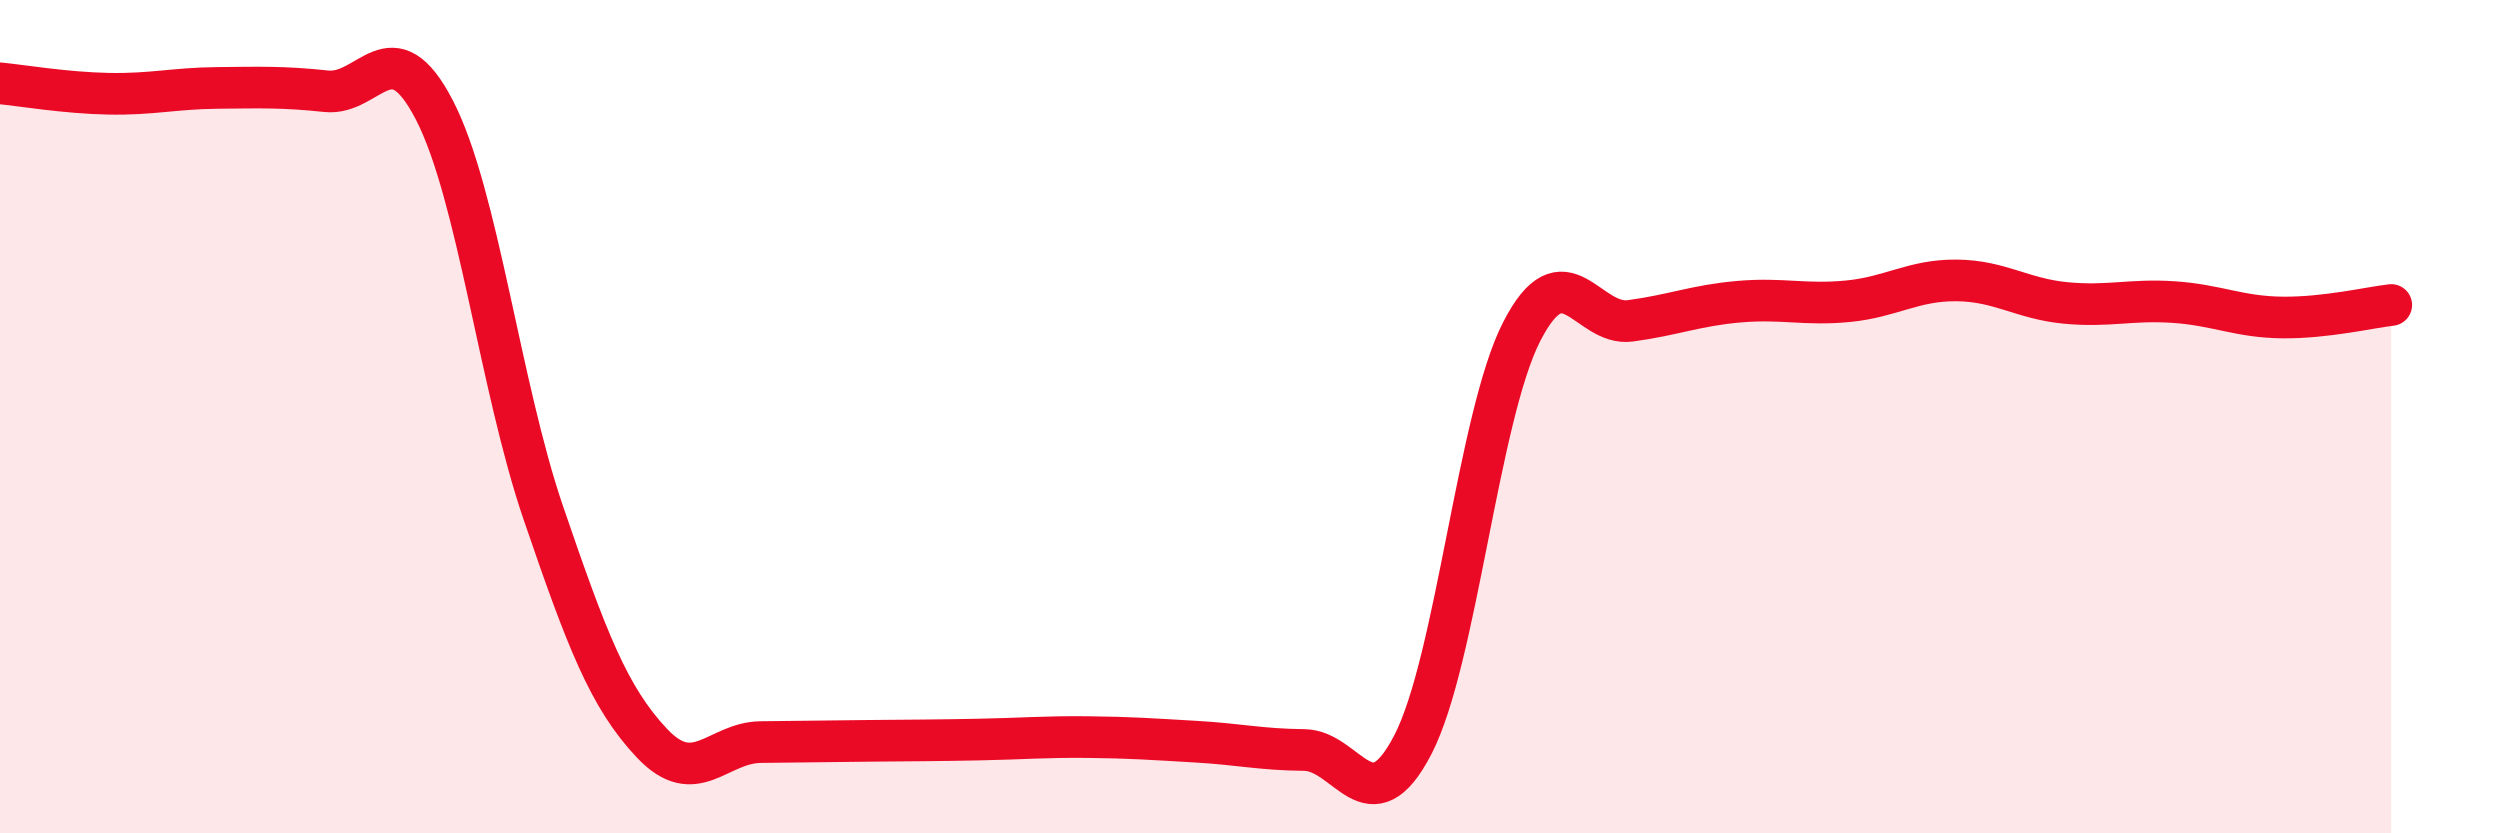
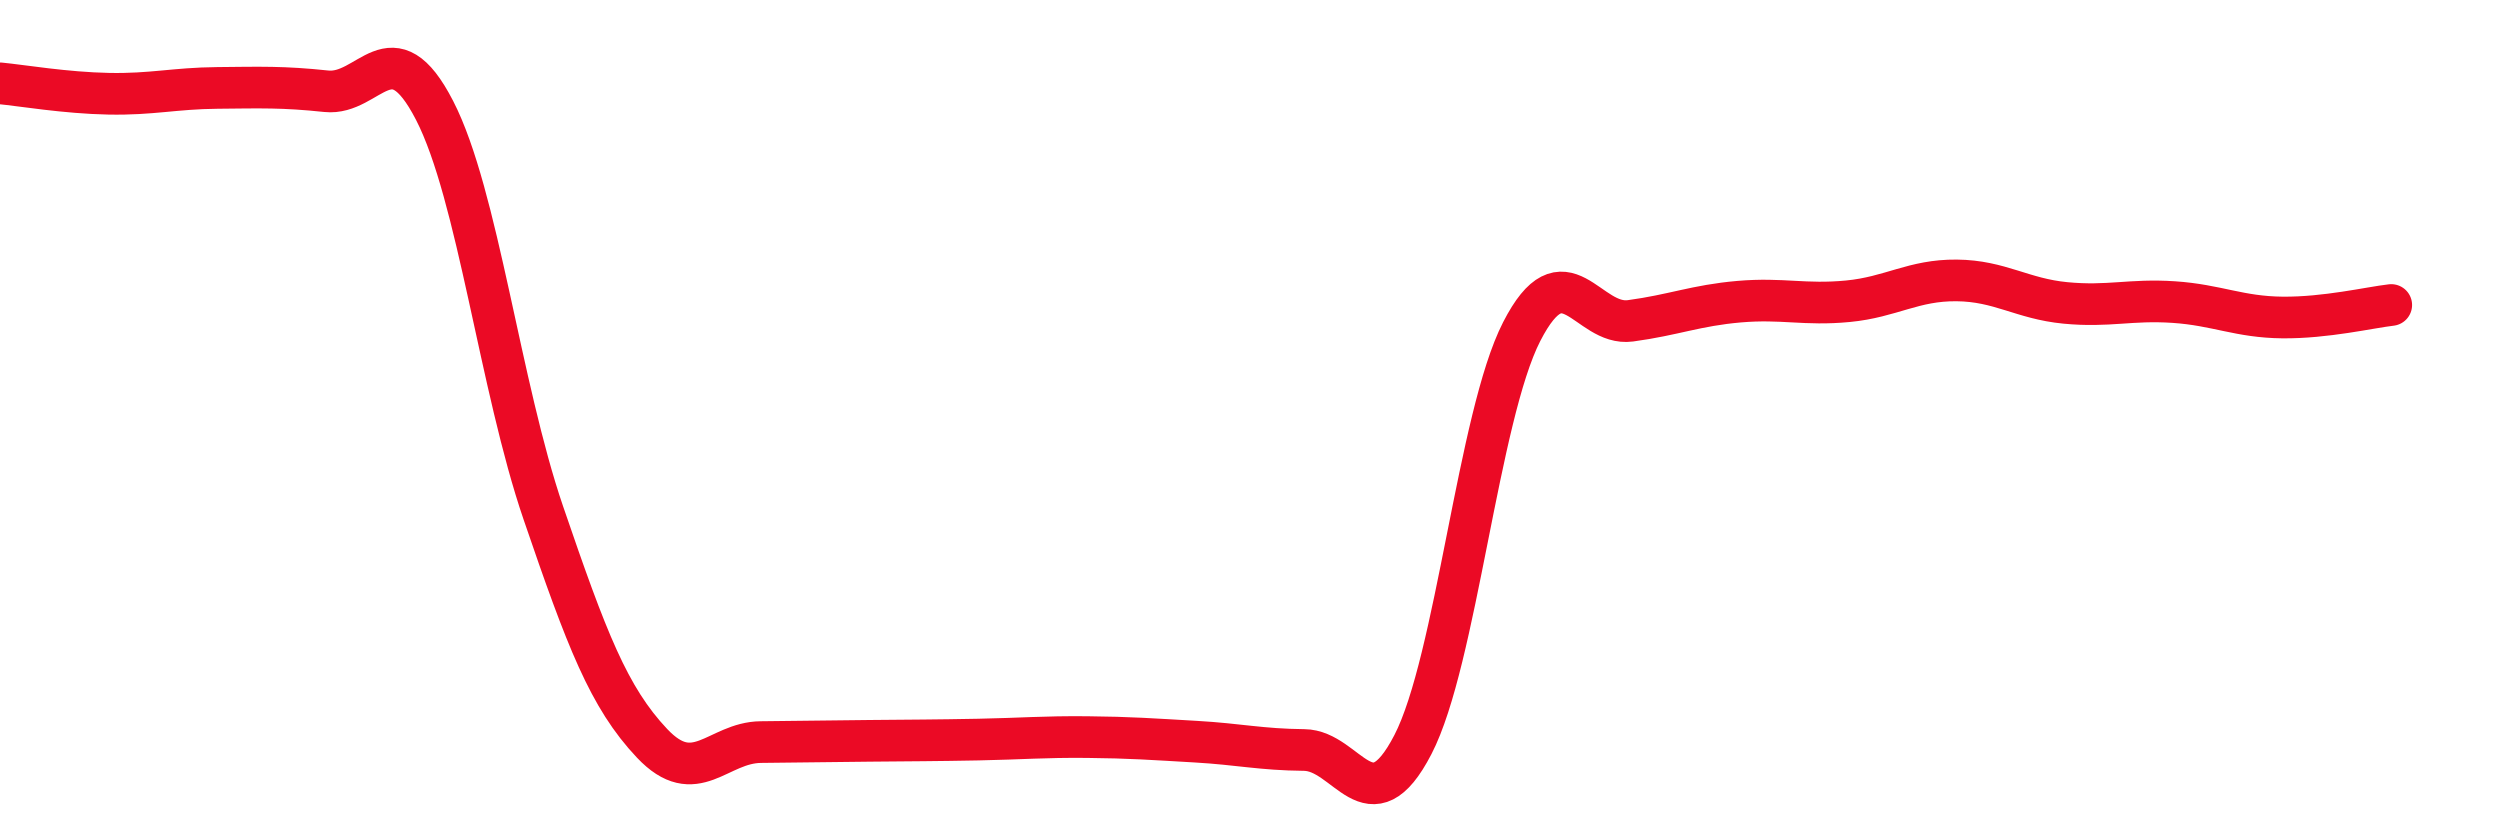
<svg xmlns="http://www.w3.org/2000/svg" width="60" height="20" viewBox="0 0 60 20">
-   <path d="M 0,2 C 0.52,2.05 1.57,2.23 2.61,2.25 C 3.65,2.27 4.18,2.12 5.22,2.11 C 6.26,2.1 6.79,2.08 7.83,2.19 C 8.87,2.3 9.39,0.63 10.43,2.65 C 11.47,4.67 12,9.27 13.04,12.31 C 14.08,15.35 14.61,16.74 15.65,17.84 C 16.69,18.94 17.22,17.82 18.26,17.81 C 19.3,17.8 19.83,17.79 20.87,17.78 C 21.91,17.77 22.44,17.77 23.48,17.75 C 24.52,17.73 25.05,17.68 26.09,17.69 C 27.13,17.7 27.66,17.74 28.7,17.8 C 29.74,17.86 30.26,17.99 31.3,18 C 32.34,18.01 32.87,19.88 33.91,17.87 C 34.95,15.86 35.48,9.99 36.52,7.96 C 37.56,5.93 38.09,7.84 39.13,7.7 C 40.17,7.56 40.7,7.33 41.74,7.24 C 42.78,7.15 43.31,7.33 44.35,7.23 C 45.39,7.13 45.92,6.72 46.96,6.73 C 48,6.74 48.53,7.17 49.57,7.27 C 50.61,7.37 51.13,7.18 52.17,7.25 C 53.21,7.32 53.74,7.61 54.78,7.62 C 55.82,7.63 56.87,7.38 57.39,7.32L57.39 20L0 20Z" fill="#EB0A25" opacity="0.1" stroke-linecap="round" stroke-linejoin="round" />
  <path d="M 0,2 C 0.52,2.05 1.57,2.23 2.61,2.25 C 3.65,2.27 4.18,2.12 5.22,2.11 C 6.26,2.1 6.79,2.08 7.83,2.19 C 8.87,2.3 9.39,0.63 10.43,2.65 C 11.47,4.67 12,9.27 13.04,12.31 C 14.08,15.35 14.61,16.74 15.65,17.84 C 16.69,18.94 17.22,17.82 18.26,17.81 C 19.3,17.8 19.83,17.79 20.87,17.78 C 21.91,17.77 22.44,17.77 23.48,17.75 C 24.52,17.73 25.05,17.68 26.09,17.69 C 27.13,17.7 27.66,17.74 28.7,17.8 C 29.74,17.86 30.26,17.99 31.3,18 C 32.34,18.01 32.87,19.88 33.91,17.87 C 34.95,15.86 35.48,9.99 36.52,7.96 C 37.56,5.93 38.09,7.84 39.13,7.7 C 40.17,7.56 40.7,7.33 41.74,7.24 C 42.78,7.15 43.31,7.33 44.35,7.23 C 45.39,7.13 45.92,6.72 46.96,6.73 C 48,6.74 48.53,7.17 49.57,7.27 C 50.61,7.37 51.13,7.18 52.17,7.25 C 53.21,7.32 53.74,7.61 54.78,7.62 C 55.82,7.63 56.87,7.38 57.39,7.32" stroke="#EB0A25" stroke-width="1" fill="none" stroke-linecap="round" stroke-linejoin="round" />
</svg>